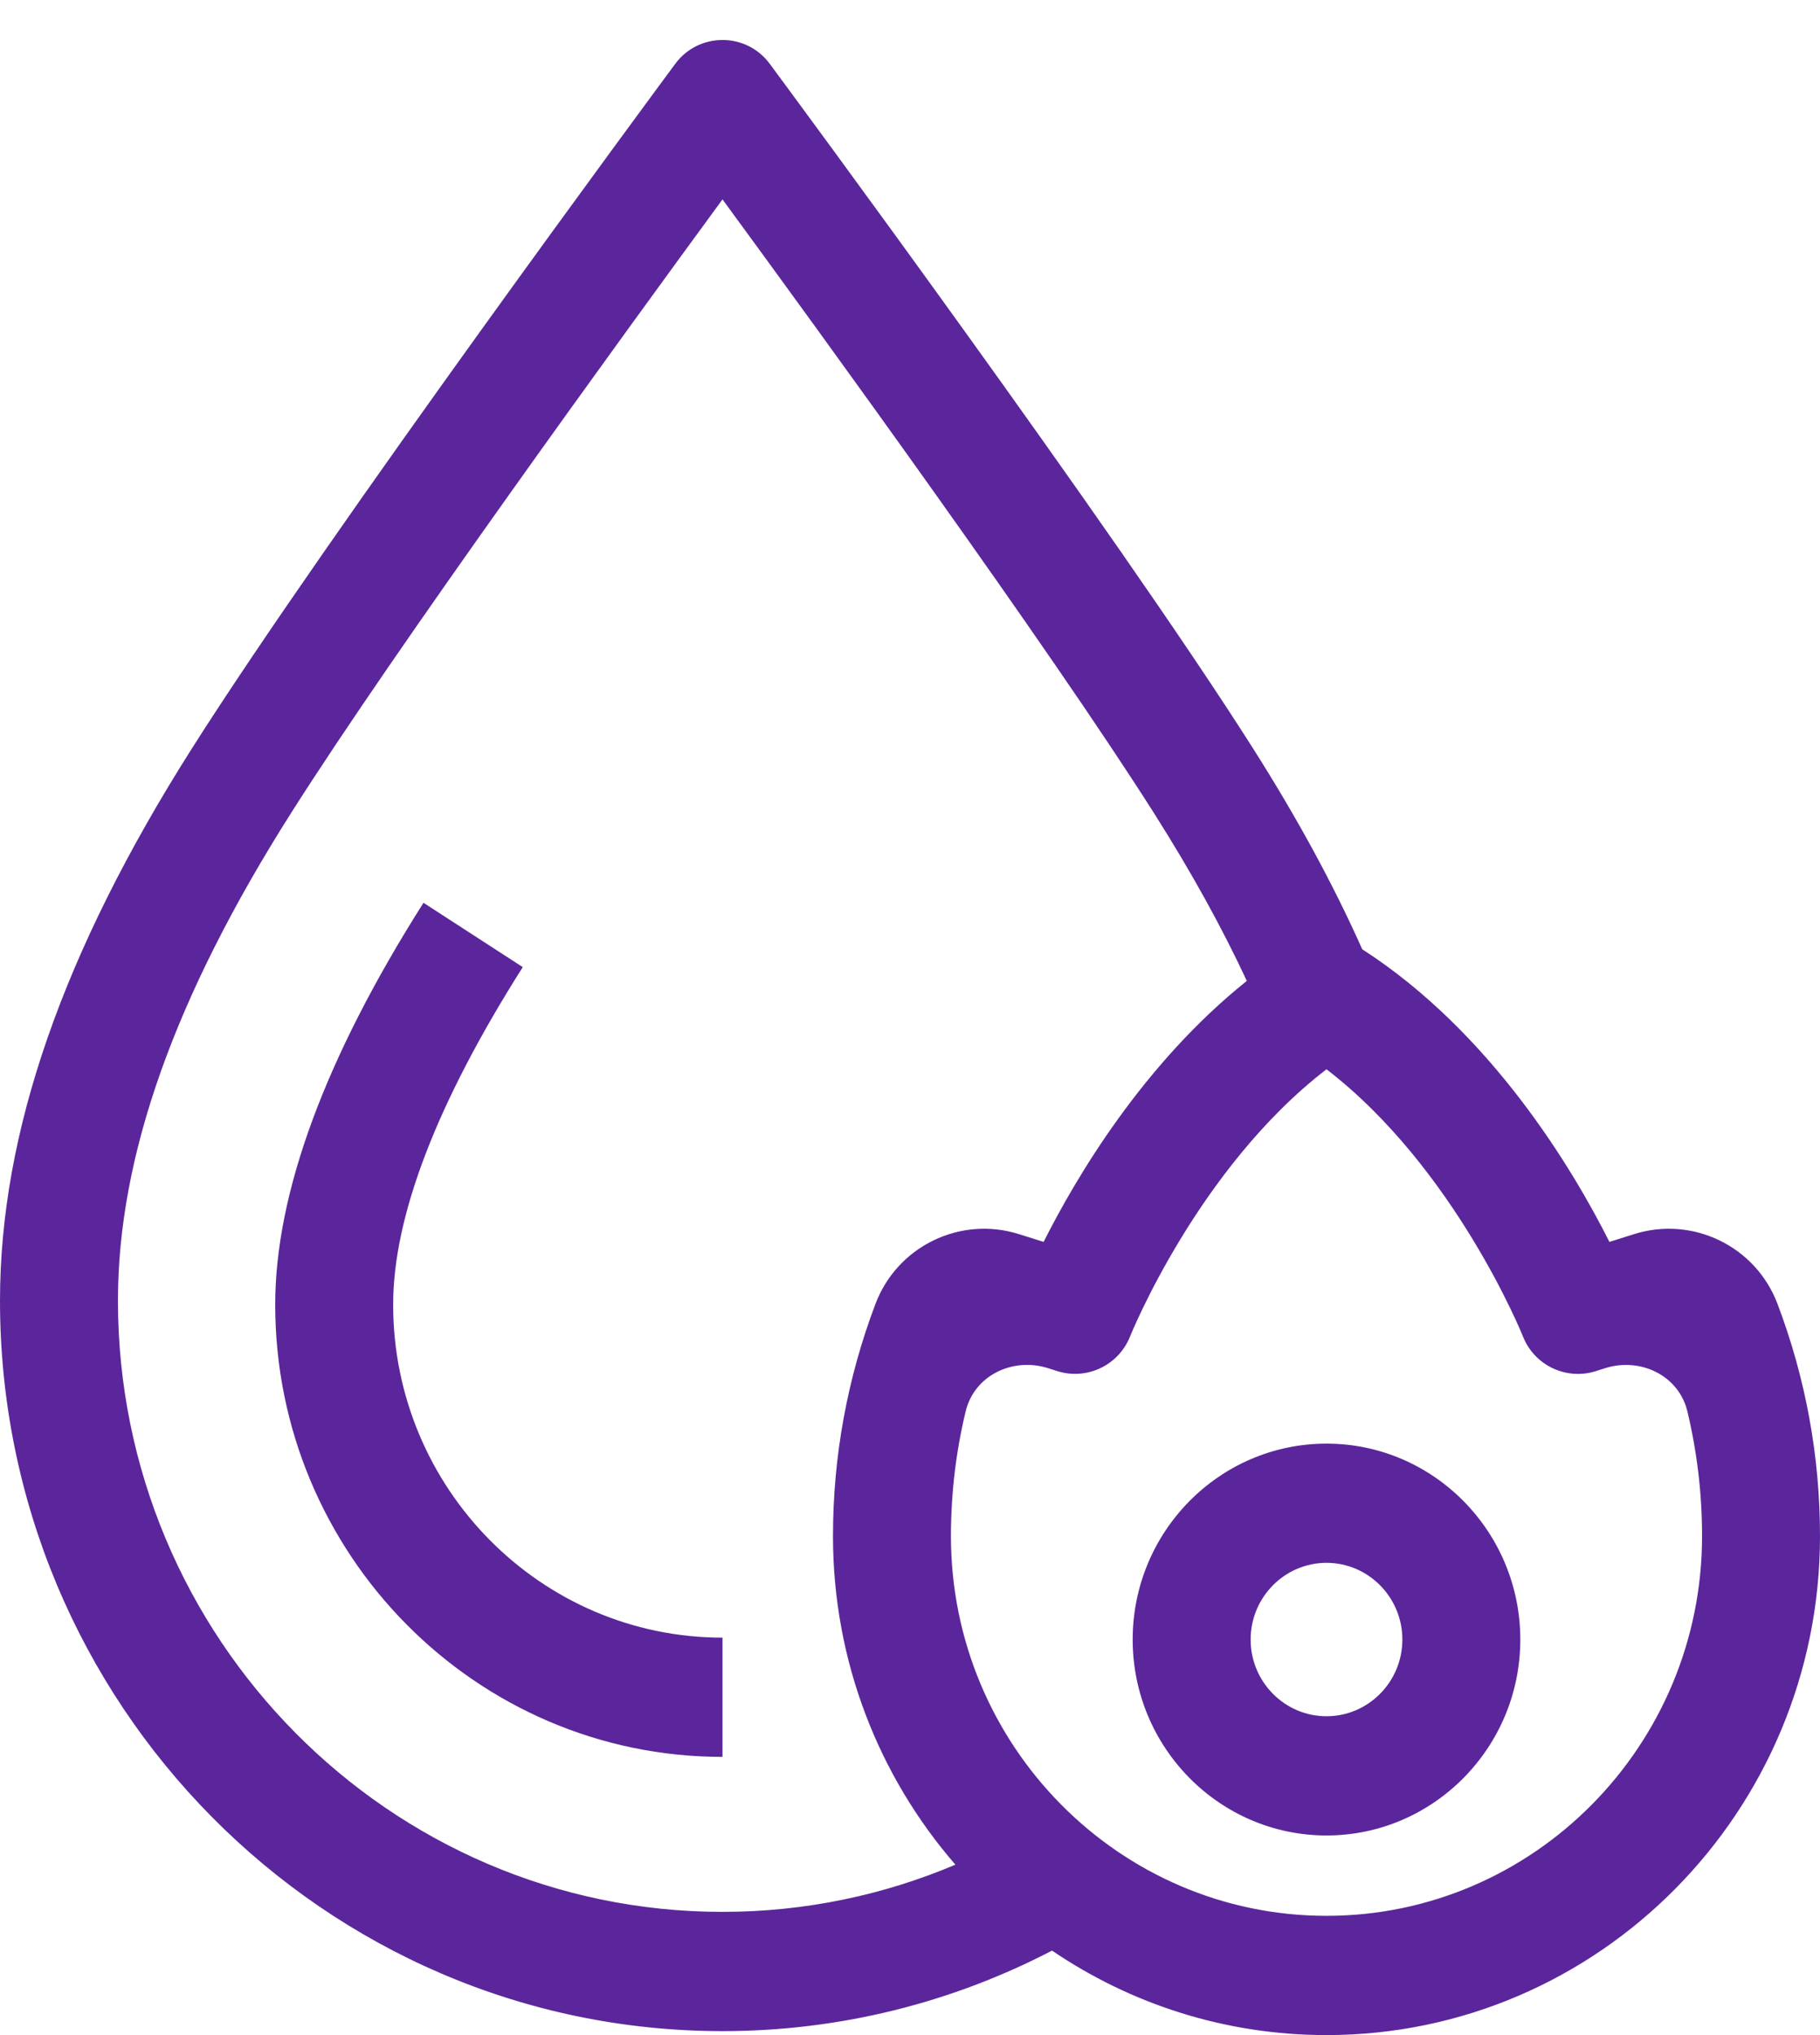
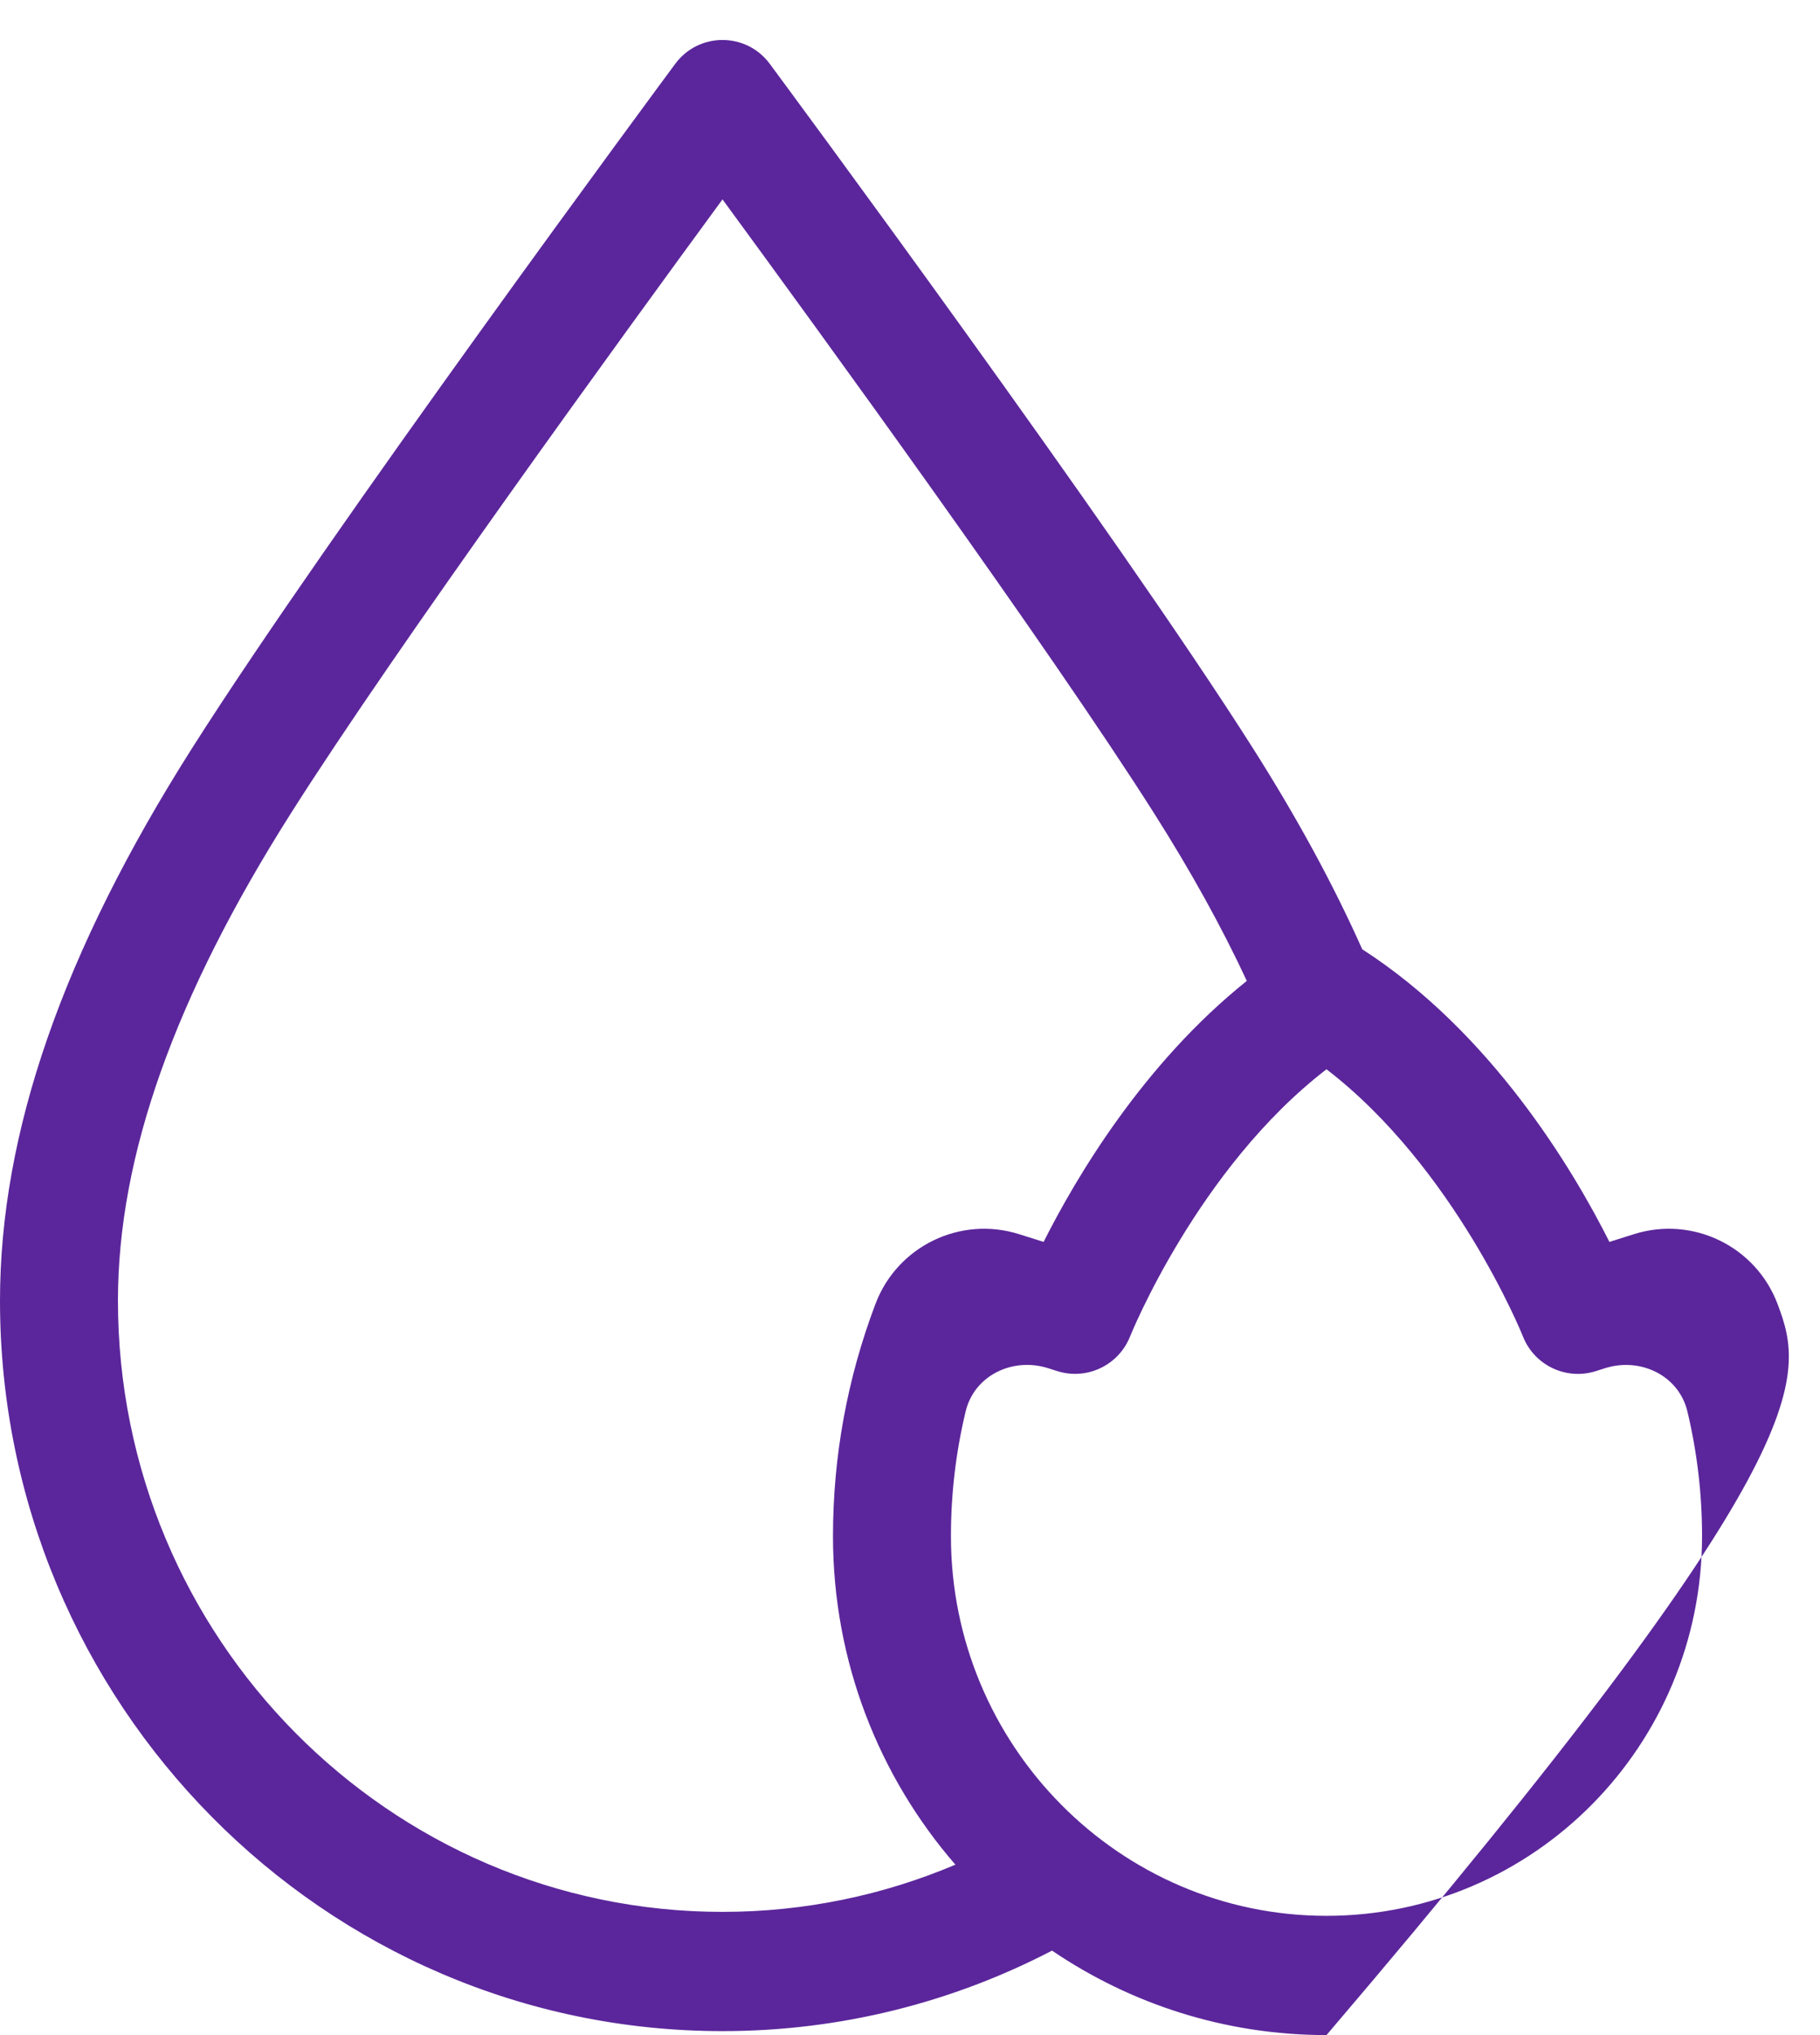
<svg xmlns="http://www.w3.org/2000/svg" width="51" height="57" viewBox="0 0 51 57" fill="none">
-   <path d="M11.017 36.542C11.017 34.068 12.239 30.887 14.649 27.088L11.867 25.286C9.11 29.631 7.712 33.419 7.712 36.542C7.712 43.526 13.335 49.208 20.246 49.208V45.868C15.157 45.868 11.017 41.684 11.017 36.542Z" fill="#5B269B" />
-   <path d="M49.809 36.519C49.197 34.904 47.431 34.047 45.784 34.568L45.099 34.784C44.063 32.726 41.779 28.911 38.172 26.587C37.367 24.781 36.351 22.913 35.117 20.969C31.232 14.844 21.962 2.317 21.569 1.786C20.911 0.898 19.581 0.898 18.923 1.786C18.53 2.317 9.26 14.844 5.374 20.969C1.758 26.669 0 31.727 0 36.431C0 47.711 9.082 56.889 20.246 56.889C23.57 56.889 26.71 56.075 29.48 54.634C31.681 56.127 34.327 57 37.171 57C44.796 57 51 50.731 51 43.026C51 40.794 50.599 38.604 49.809 36.519ZM37.171 53.66C31.368 53.66 26.647 48.89 26.647 43.026C26.647 41.843 26.785 40.673 27.059 39.533C27.301 38.523 28.376 38.008 29.366 38.32L29.628 38.403C30.456 38.664 31.345 38.241 31.666 37.434C31.686 37.383 33.573 32.715 37.171 29.949C40.77 32.715 42.657 37.383 42.676 37.432C42.995 38.241 43.886 38.666 44.716 38.404L44.978 38.321C45.967 38.009 47.042 38.523 47.284 39.532C47.557 40.673 47.695 41.842 47.695 43.026C47.695 48.89 42.974 53.66 37.171 53.66ZM20.246 53.549C10.905 53.549 3.305 45.87 3.305 36.431C3.305 32.385 4.892 27.917 8.157 22.771C11.117 18.105 17.484 9.352 20.246 5.585C23.008 9.352 29.374 18.105 32.335 22.771V22.771C33.371 24.404 34.238 25.969 34.938 27.474C32.037 29.793 30.157 32.971 29.244 34.784L28.558 34.568C26.912 34.047 25.145 34.903 24.533 36.519C23.743 38.604 23.342 40.794 23.342 43.026C23.342 46.547 24.638 49.767 26.772 52.227C24.763 53.078 22.558 53.549 20.246 53.549Z" fill="#5B269B" />
-   <path d="M37.171 40.434C34.176 40.434 31.74 42.895 31.74 45.922C31.74 48.947 34.176 51.409 37.171 51.409C40.166 51.409 42.602 48.947 42.602 45.922C42.602 42.895 40.166 40.434 37.171 40.434ZM39.297 45.922C39.297 47.106 38.343 48.07 37.171 48.07C35.999 48.07 35.045 47.106 35.045 45.922C35.045 44.737 35.999 43.773 37.171 43.773C38.343 43.773 39.297 44.737 39.297 45.922Z" fill="#5B269B" />
+   <path d="M49.809 36.519C49.197 34.904 47.431 34.047 45.784 34.568L45.099 34.784C44.063 32.726 41.779 28.911 38.172 26.587C37.367 24.781 36.351 22.913 35.117 20.969C31.232 14.844 21.962 2.317 21.569 1.786C20.911 0.898 19.581 0.898 18.923 1.786C18.53 2.317 9.26 14.844 5.374 20.969C1.758 26.669 0 31.727 0 36.431C0 47.711 9.082 56.889 20.246 56.889C23.57 56.889 26.71 56.075 29.48 54.634C31.681 56.127 34.327 57 37.171 57C51 40.794 50.599 38.604 49.809 36.519ZM37.171 53.66C31.368 53.66 26.647 48.89 26.647 43.026C26.647 41.843 26.785 40.673 27.059 39.533C27.301 38.523 28.376 38.008 29.366 38.32L29.628 38.403C30.456 38.664 31.345 38.241 31.666 37.434C31.686 37.383 33.573 32.715 37.171 29.949C40.77 32.715 42.657 37.383 42.676 37.432C42.995 38.241 43.886 38.666 44.716 38.404L44.978 38.321C45.967 38.009 47.042 38.523 47.284 39.532C47.557 40.673 47.695 41.842 47.695 43.026C47.695 48.89 42.974 53.66 37.171 53.66ZM20.246 53.549C10.905 53.549 3.305 45.87 3.305 36.431C3.305 32.385 4.892 27.917 8.157 22.771C11.117 18.105 17.484 9.352 20.246 5.585C23.008 9.352 29.374 18.105 32.335 22.771V22.771C33.371 24.404 34.238 25.969 34.938 27.474C32.037 29.793 30.157 32.971 29.244 34.784L28.558 34.568C26.912 34.047 25.145 34.903 24.533 36.519C23.743 38.604 23.342 40.794 23.342 43.026C23.342 46.547 24.638 49.767 26.772 52.227C24.763 53.078 22.558 53.549 20.246 53.549Z" fill="#5B269B" />
</svg>